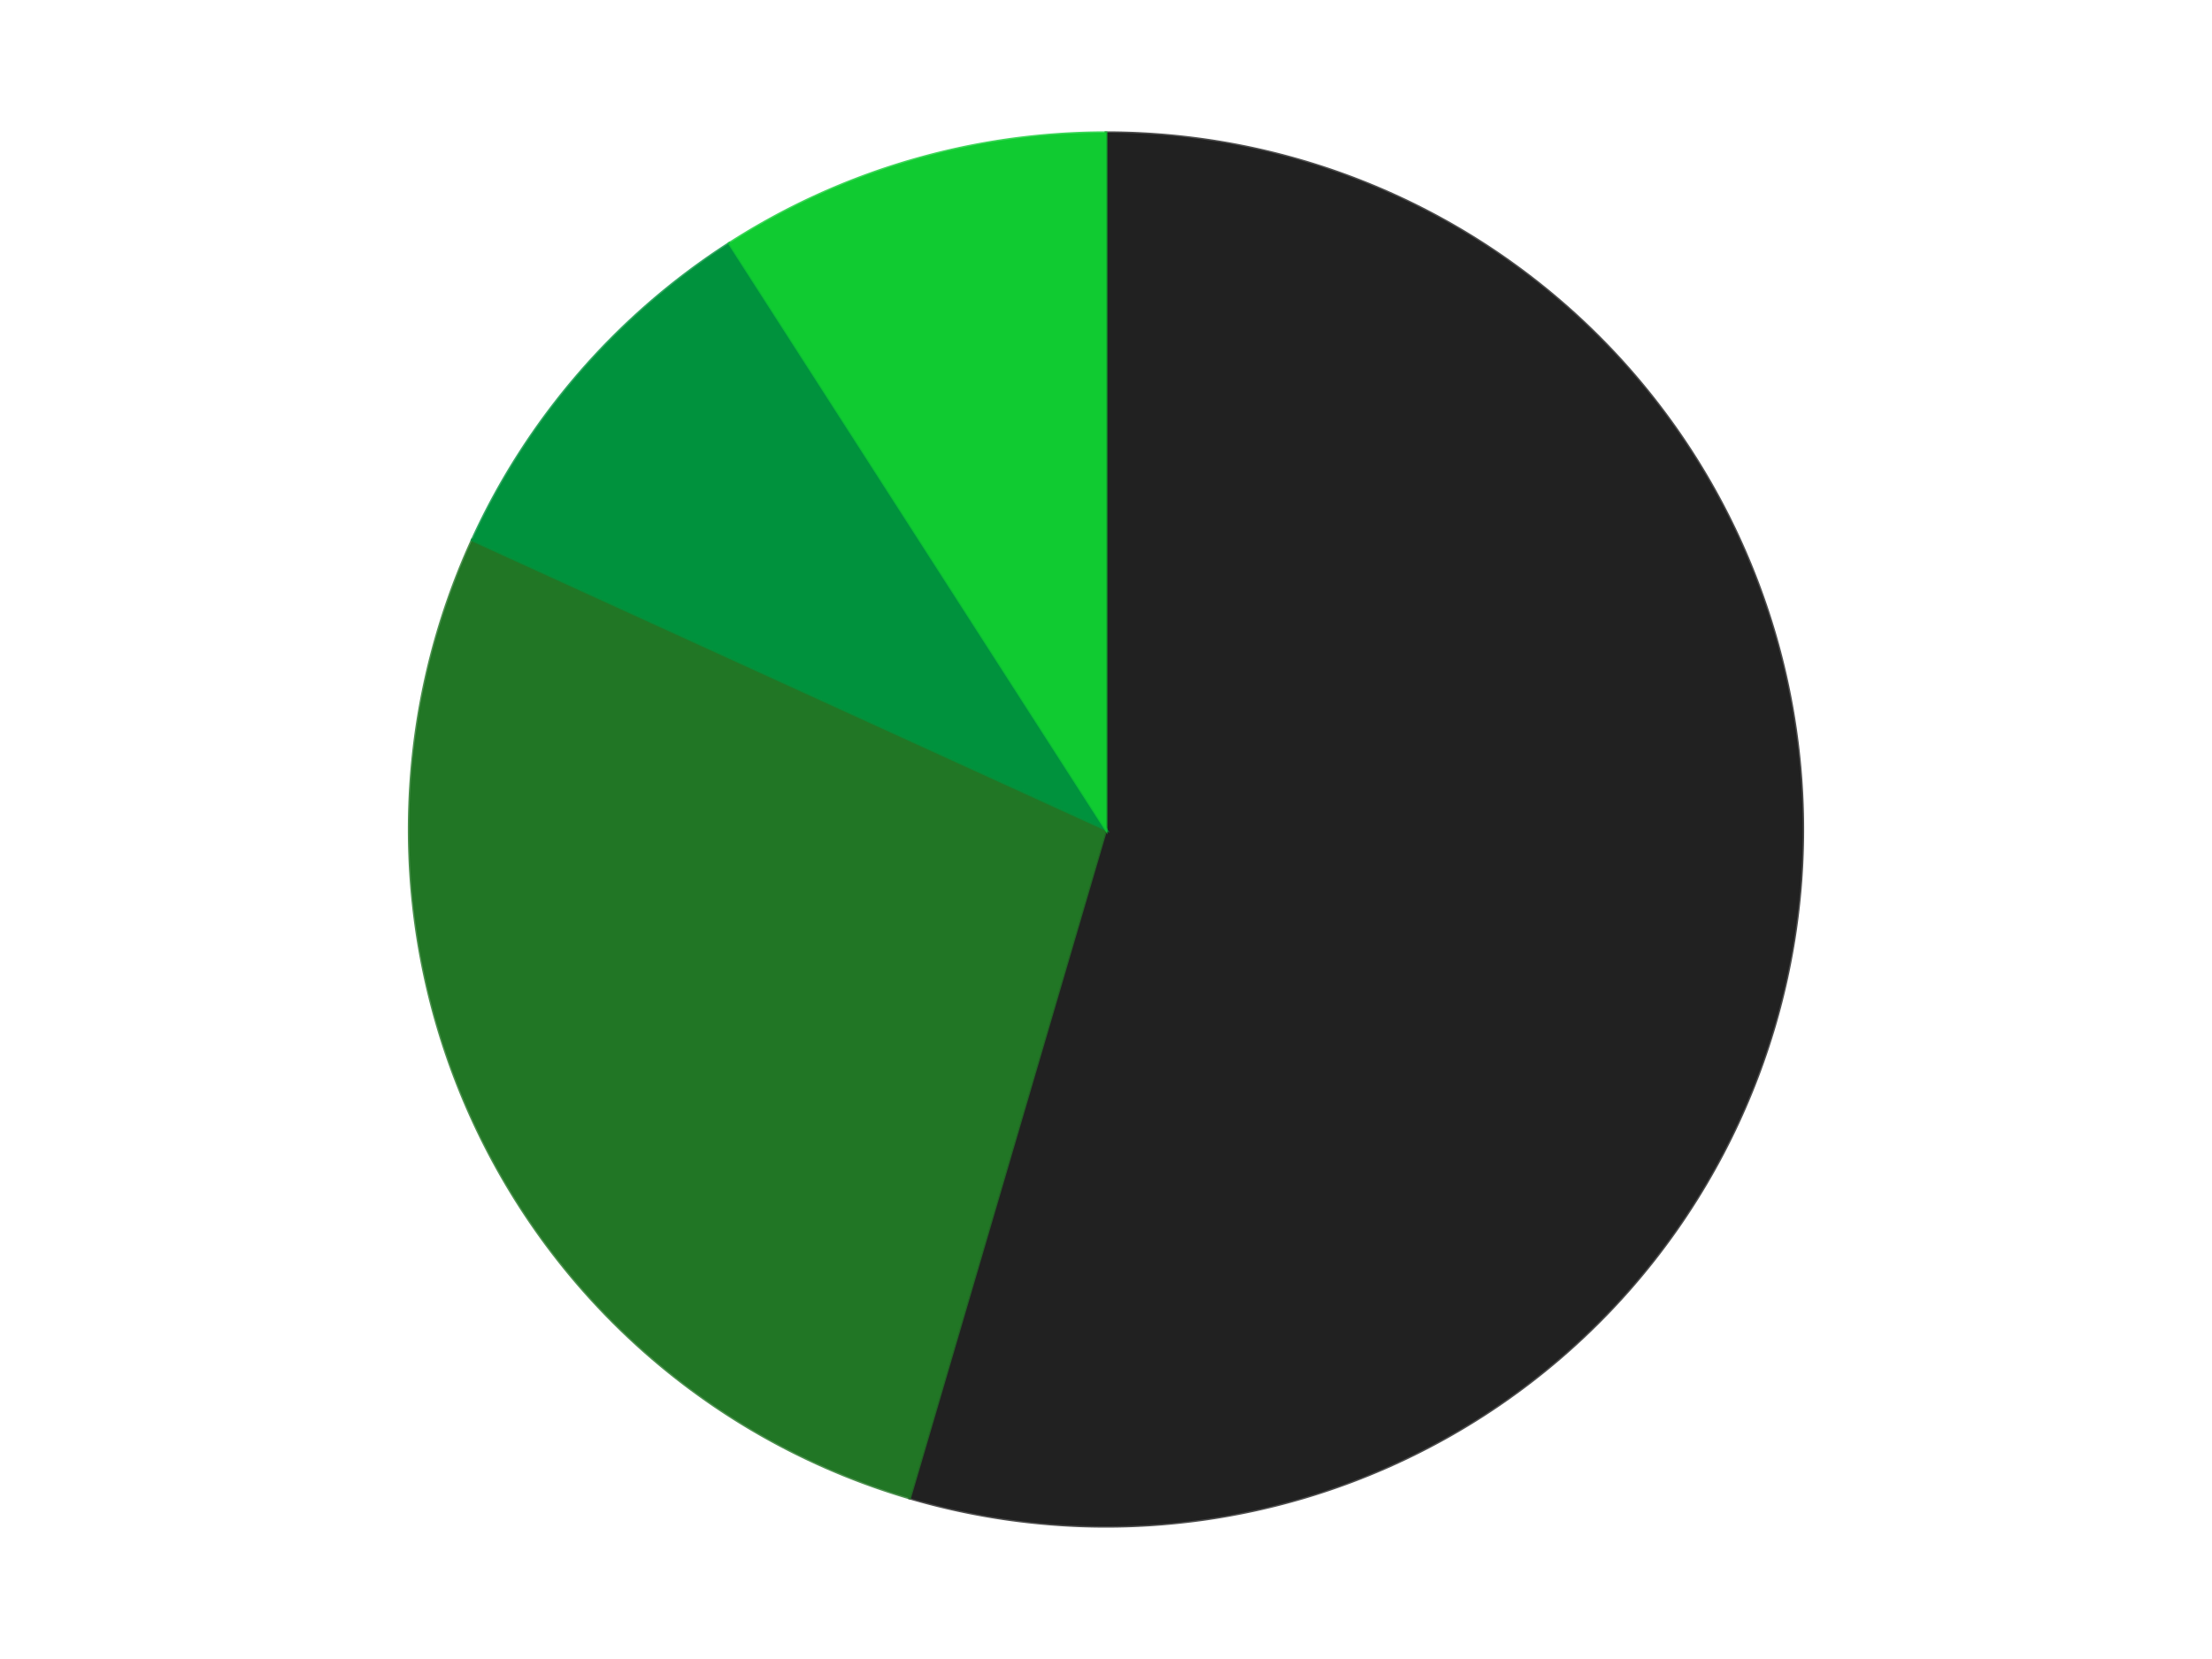
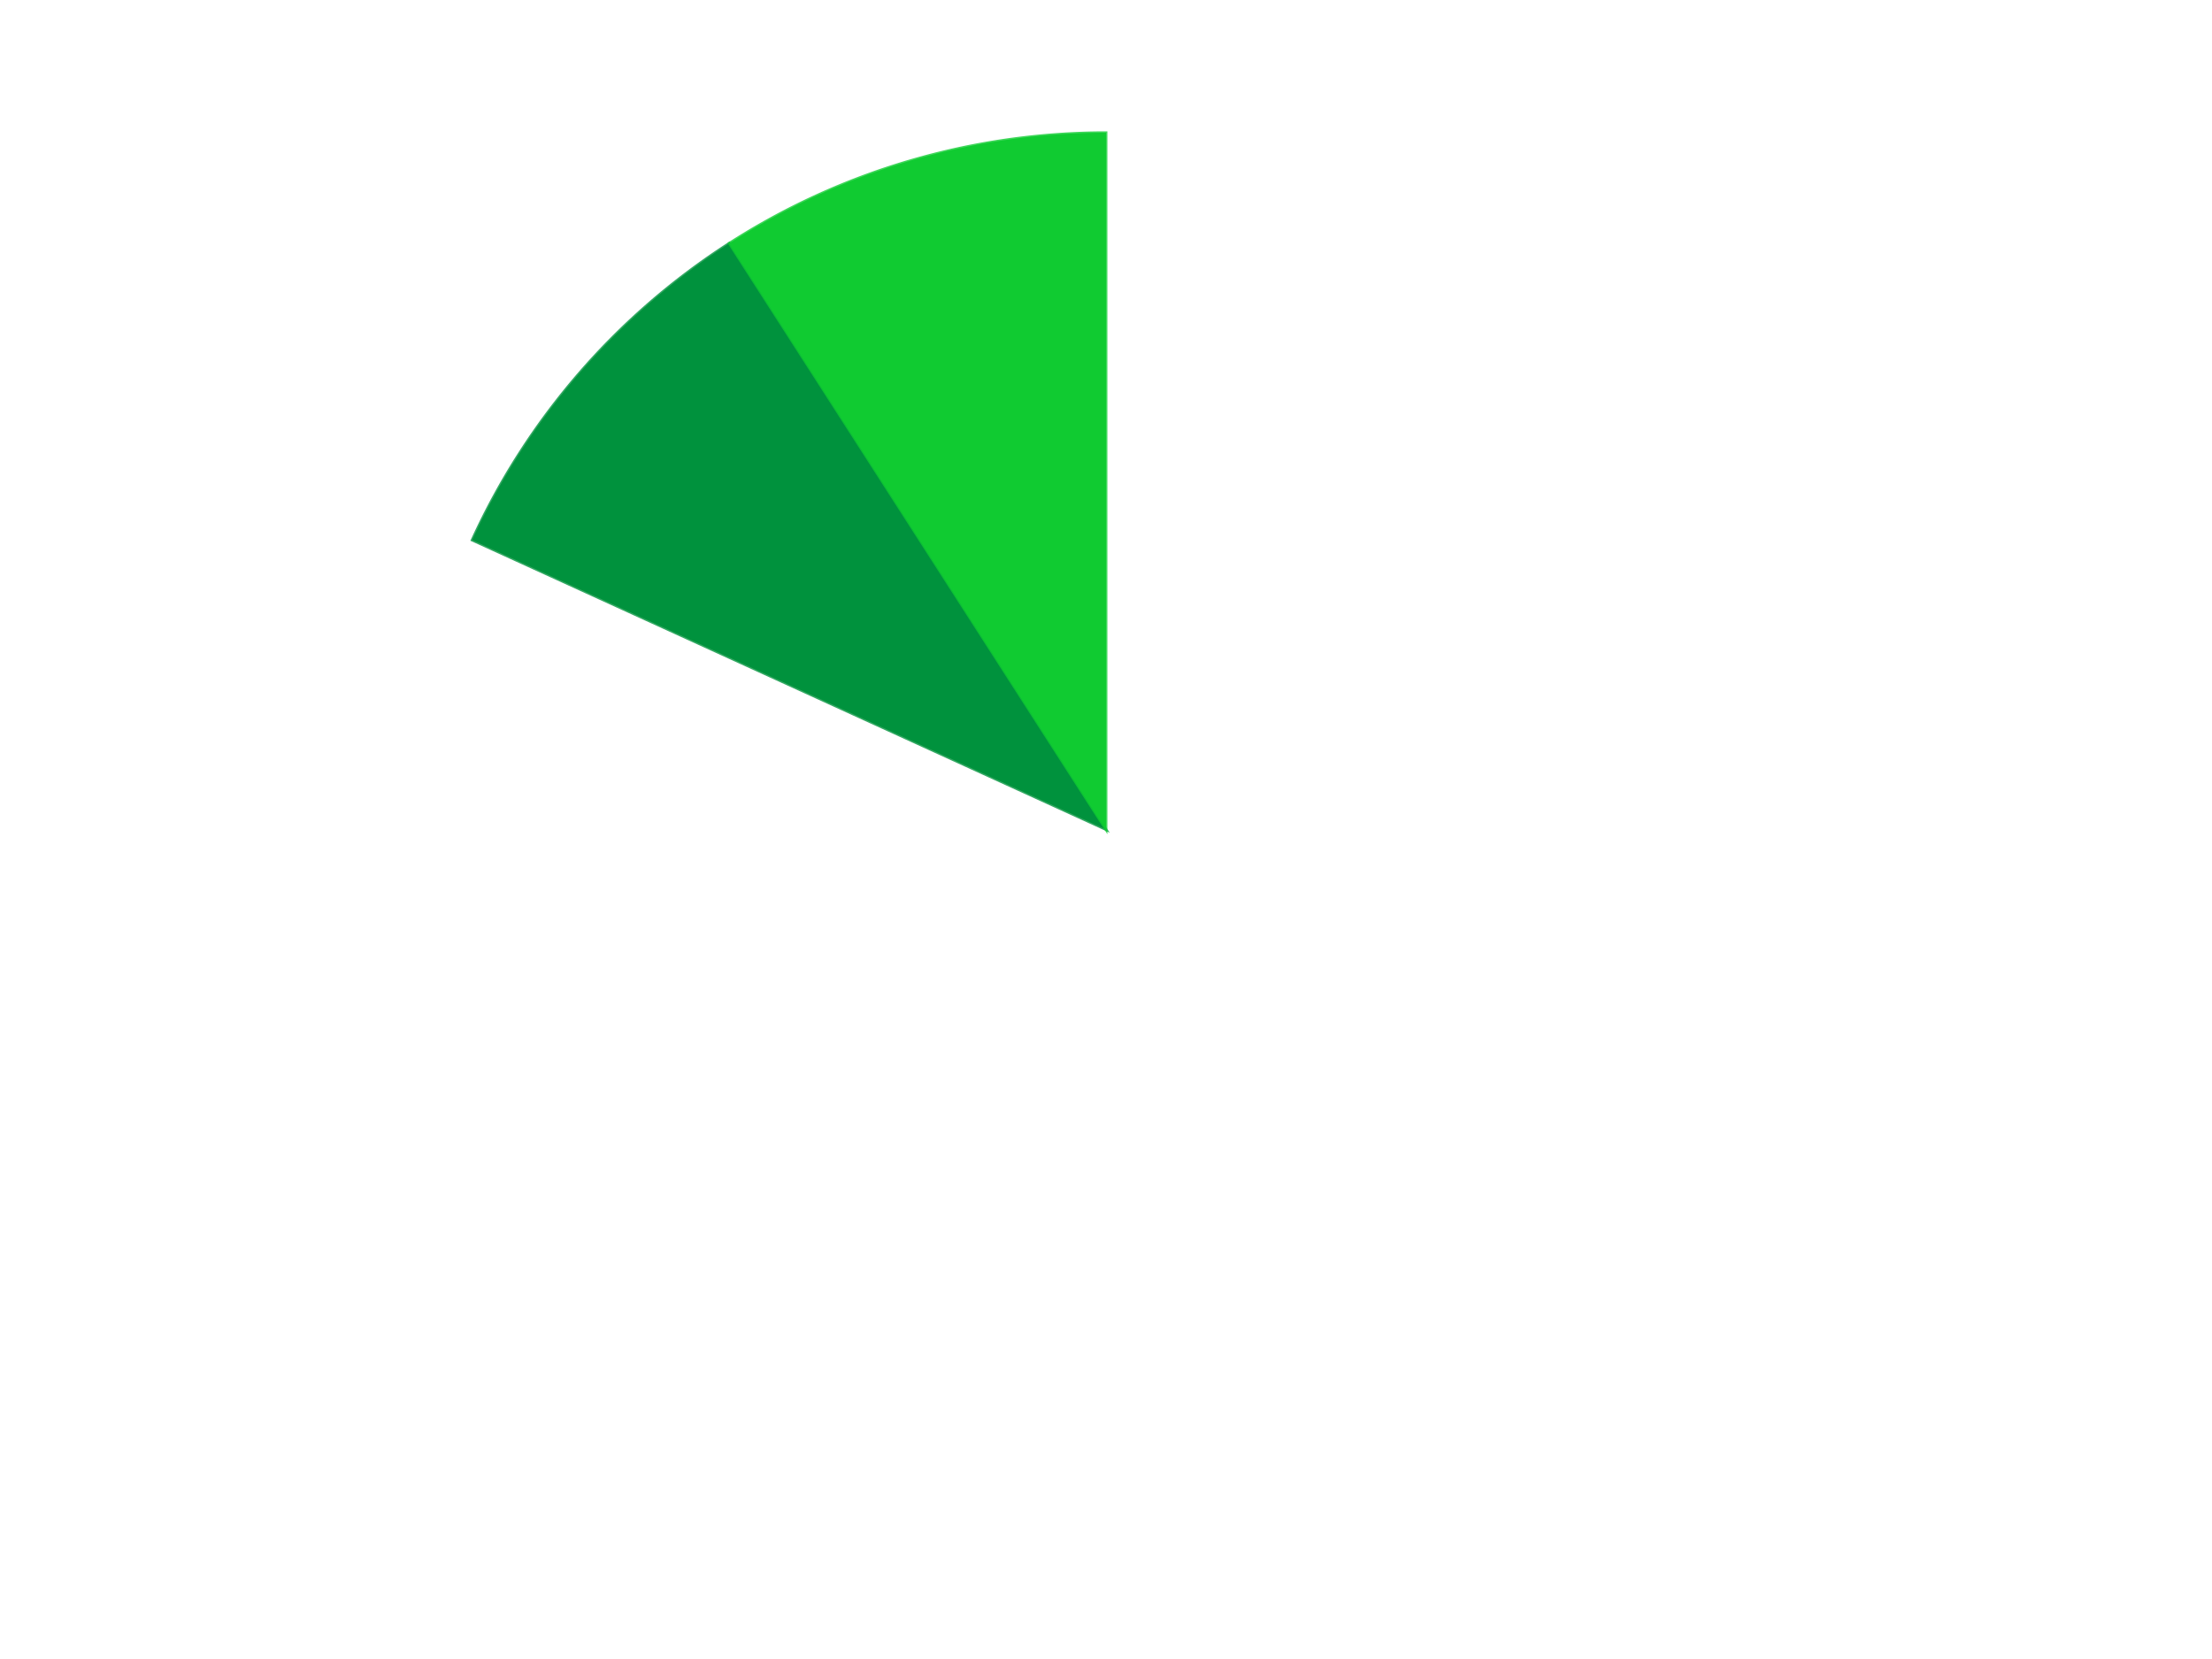
<svg xmlns="http://www.w3.org/2000/svg" xmlns:xlink="http://www.w3.org/1999/xlink" id="chart-e8e5e663-2592-414a-a28d-c9845c23ab7f" class="pygal-chart" viewBox="0 0 800 600">
  <defs>
    <style type="text/css">#chart-e8e5e663-2592-414a-a28d-c9845c23ab7f{-webkit-user-select:none;-webkit-font-smoothing:antialiased;font-family:Consolas,"Liberation Mono",Menlo,Courier,monospace}#chart-e8e5e663-2592-414a-a28d-c9845c23ab7f .title{font-family:Consolas,"Liberation Mono",Menlo,Courier,monospace;font-size:16px}#chart-e8e5e663-2592-414a-a28d-c9845c23ab7f .legends .legend text{font-family:Consolas,"Liberation Mono",Menlo,Courier,monospace;font-size:14px}#chart-e8e5e663-2592-414a-a28d-c9845c23ab7f .axis text{font-family:Consolas,"Liberation Mono",Menlo,Courier,monospace;font-size:10px}#chart-e8e5e663-2592-414a-a28d-c9845c23ab7f .axis text.major{font-family:Consolas,"Liberation Mono",Menlo,Courier,monospace;font-size:10px}#chart-e8e5e663-2592-414a-a28d-c9845c23ab7f .text-overlay text.value{font-family:Consolas,"Liberation Mono",Menlo,Courier,monospace;font-size:16px}#chart-e8e5e663-2592-414a-a28d-c9845c23ab7f .text-overlay text.label{font-family:Consolas,"Liberation Mono",Menlo,Courier,monospace;font-size:10px}#chart-e8e5e663-2592-414a-a28d-c9845c23ab7f .tooltip{font-family:Consolas,"Liberation Mono",Menlo,Courier,monospace;font-size:14px}#chart-e8e5e663-2592-414a-a28d-c9845c23ab7f text.no_data{font-family:Consolas,"Liberation Mono",Menlo,Courier,monospace;font-size:64px}
#chart-e8e5e663-2592-414a-a28d-c9845c23ab7f{background-color:transparent}#chart-e8e5e663-2592-414a-a28d-c9845c23ab7f path,#chart-e8e5e663-2592-414a-a28d-c9845c23ab7f line,#chart-e8e5e663-2592-414a-a28d-c9845c23ab7f rect,#chart-e8e5e663-2592-414a-a28d-c9845c23ab7f circle{-webkit-transition:150ms;-moz-transition:150ms;transition:150ms}#chart-e8e5e663-2592-414a-a28d-c9845c23ab7f .graph &gt; .background{fill:transparent}#chart-e8e5e663-2592-414a-a28d-c9845c23ab7f .plot &gt; .background{fill:transparent}#chart-e8e5e663-2592-414a-a28d-c9845c23ab7f .graph{fill:rgba(0,0,0,.87)}#chart-e8e5e663-2592-414a-a28d-c9845c23ab7f text.no_data{fill:rgba(0,0,0,1)}#chart-e8e5e663-2592-414a-a28d-c9845c23ab7f .title{fill:rgba(0,0,0,1)}#chart-e8e5e663-2592-414a-a28d-c9845c23ab7f .legends .legend text{fill:rgba(0,0,0,.87)}#chart-e8e5e663-2592-414a-a28d-c9845c23ab7f .legends .legend:hover text{fill:rgba(0,0,0,1)}#chart-e8e5e663-2592-414a-a28d-c9845c23ab7f .axis .line{stroke:rgba(0,0,0,1)}#chart-e8e5e663-2592-414a-a28d-c9845c23ab7f .axis .guide.line{stroke:rgba(0,0,0,.54)}#chart-e8e5e663-2592-414a-a28d-c9845c23ab7f .axis .major.line{stroke:rgba(0,0,0,.87)}#chart-e8e5e663-2592-414a-a28d-c9845c23ab7f .axis text.major{fill:rgba(0,0,0,1)}#chart-e8e5e663-2592-414a-a28d-c9845c23ab7f .axis.y .guides:hover .guide.line,#chart-e8e5e663-2592-414a-a28d-c9845c23ab7f .line-graph .axis.x .guides:hover .guide.line,#chart-e8e5e663-2592-414a-a28d-c9845c23ab7f .stackedline-graph .axis.x .guides:hover .guide.line,#chart-e8e5e663-2592-414a-a28d-c9845c23ab7f .xy-graph .axis.x .guides:hover .guide.line{stroke:rgba(0,0,0,1)}#chart-e8e5e663-2592-414a-a28d-c9845c23ab7f .axis .guides:hover text{fill:rgba(0,0,0,1)}#chart-e8e5e663-2592-414a-a28d-c9845c23ab7f .reactive{fill-opacity:1.0;stroke-opacity:.8;stroke-width:1}#chart-e8e5e663-2592-414a-a28d-c9845c23ab7f .ci{stroke:rgba(0,0,0,.87)}#chart-e8e5e663-2592-414a-a28d-c9845c23ab7f .reactive.active,#chart-e8e5e663-2592-414a-a28d-c9845c23ab7f .active .reactive{fill-opacity:0.6;stroke-opacity:.9;stroke-width:4}#chart-e8e5e663-2592-414a-a28d-c9845c23ab7f .ci .reactive.active{stroke-width:1.5}#chart-e8e5e663-2592-414a-a28d-c9845c23ab7f .series text{fill:rgba(0,0,0,1)}#chart-e8e5e663-2592-414a-a28d-c9845c23ab7f .tooltip rect{fill:transparent;stroke:rgba(0,0,0,1);-webkit-transition:opacity 150ms;-moz-transition:opacity 150ms;transition:opacity 150ms}#chart-e8e5e663-2592-414a-a28d-c9845c23ab7f .tooltip .label{fill:rgba(0,0,0,.87)}#chart-e8e5e663-2592-414a-a28d-c9845c23ab7f .tooltip .label{fill:rgba(0,0,0,.87)}#chart-e8e5e663-2592-414a-a28d-c9845c23ab7f .tooltip .legend{font-size:.8em;fill:rgba(0,0,0,.54)}#chart-e8e5e663-2592-414a-a28d-c9845c23ab7f .tooltip .x_label{font-size:.6em;fill:rgba(0,0,0,1)}#chart-e8e5e663-2592-414a-a28d-c9845c23ab7f .tooltip .xlink{font-size:.5em;text-decoration:underline}#chart-e8e5e663-2592-414a-a28d-c9845c23ab7f .tooltip .value{font-size:1.5em}#chart-e8e5e663-2592-414a-a28d-c9845c23ab7f .bound{font-size:.5em}#chart-e8e5e663-2592-414a-a28d-c9845c23ab7f .max-value{font-size:.75em;fill:rgba(0,0,0,.54)}#chart-e8e5e663-2592-414a-a28d-c9845c23ab7f .map-element{fill:transparent;stroke:rgba(0,0,0,.54) !important}#chart-e8e5e663-2592-414a-a28d-c9845c23ab7f .map-element .reactive{fill-opacity:inherit;stroke-opacity:inherit}#chart-e8e5e663-2592-414a-a28d-c9845c23ab7f .color-0,#chart-e8e5e663-2592-414a-a28d-c9845c23ab7f .color-0 a:visited{stroke:#F44336;fill:#F44336}#chart-e8e5e663-2592-414a-a28d-c9845c23ab7f .color-1,#chart-e8e5e663-2592-414a-a28d-c9845c23ab7f .color-1 a:visited{stroke:#3F51B5;fill:#3F51B5}#chart-e8e5e663-2592-414a-a28d-c9845c23ab7f .color-2,#chart-e8e5e663-2592-414a-a28d-c9845c23ab7f .color-2 a:visited{stroke:#009688;fill:#009688}#chart-e8e5e663-2592-414a-a28d-c9845c23ab7f .color-3,#chart-e8e5e663-2592-414a-a28d-c9845c23ab7f .color-3 a:visited{stroke:#FFC107;fill:#FFC107}#chart-e8e5e663-2592-414a-a28d-c9845c23ab7f .text-overlay .color-0 text{fill:black}#chart-e8e5e663-2592-414a-a28d-c9845c23ab7f .text-overlay .color-1 text{fill:black}#chart-e8e5e663-2592-414a-a28d-c9845c23ab7f .text-overlay .color-2 text{fill:black}#chart-e8e5e663-2592-414a-a28d-c9845c23ab7f .text-overlay .color-3 text{fill:black}
#chart-e8e5e663-2592-414a-a28d-c9845c23ab7f text.no_data{text-anchor:middle}#chart-e8e5e663-2592-414a-a28d-c9845c23ab7f .guide.line{fill:none}#chart-e8e5e663-2592-414a-a28d-c9845c23ab7f .centered{text-anchor:middle}#chart-e8e5e663-2592-414a-a28d-c9845c23ab7f .title{text-anchor:middle}#chart-e8e5e663-2592-414a-a28d-c9845c23ab7f .legends .legend text{fill-opacity:1}#chart-e8e5e663-2592-414a-a28d-c9845c23ab7f .axis.x text{text-anchor:middle}#chart-e8e5e663-2592-414a-a28d-c9845c23ab7f .axis.x:not(.web) text[transform]{text-anchor:start}#chart-e8e5e663-2592-414a-a28d-c9845c23ab7f .axis.x:not(.web) text[transform].backwards{text-anchor:end}#chart-e8e5e663-2592-414a-a28d-c9845c23ab7f .axis.y text{text-anchor:end}#chart-e8e5e663-2592-414a-a28d-c9845c23ab7f .axis.y text[transform].backwards{text-anchor:start}#chart-e8e5e663-2592-414a-a28d-c9845c23ab7f .axis.y2 text{text-anchor:start}#chart-e8e5e663-2592-414a-a28d-c9845c23ab7f .axis.y2 text[transform].backwards{text-anchor:end}#chart-e8e5e663-2592-414a-a28d-c9845c23ab7f .axis .guide.line{stroke-dasharray:4,4;stroke:black}#chart-e8e5e663-2592-414a-a28d-c9845c23ab7f .axis .major.guide.line{stroke-dasharray:6,6;stroke:black}#chart-e8e5e663-2592-414a-a28d-c9845c23ab7f .horizontal .axis.y .guide.line,#chart-e8e5e663-2592-414a-a28d-c9845c23ab7f .horizontal .axis.y2 .guide.line,#chart-e8e5e663-2592-414a-a28d-c9845c23ab7f .vertical .axis.x .guide.line{opacity:0}#chart-e8e5e663-2592-414a-a28d-c9845c23ab7f .horizontal .axis.always_show .guide.line,#chart-e8e5e663-2592-414a-a28d-c9845c23ab7f .vertical .axis.always_show .guide.line{opacity:1 !important}#chart-e8e5e663-2592-414a-a28d-c9845c23ab7f .axis.y .guides:hover .guide.line,#chart-e8e5e663-2592-414a-a28d-c9845c23ab7f .axis.y2 .guides:hover .guide.line,#chart-e8e5e663-2592-414a-a28d-c9845c23ab7f .axis.x .guides:hover .guide.line{opacity:1}#chart-e8e5e663-2592-414a-a28d-c9845c23ab7f .axis .guides:hover text{opacity:1}#chart-e8e5e663-2592-414a-a28d-c9845c23ab7f .nofill{fill:none}#chart-e8e5e663-2592-414a-a28d-c9845c23ab7f .subtle-fill{fill-opacity:.2}#chart-e8e5e663-2592-414a-a28d-c9845c23ab7f .dot{stroke-width:1px;fill-opacity:1;stroke-opacity:1}#chart-e8e5e663-2592-414a-a28d-c9845c23ab7f .dot.active{stroke-width:5px}#chart-e8e5e663-2592-414a-a28d-c9845c23ab7f .dot.negative{fill:transparent}#chart-e8e5e663-2592-414a-a28d-c9845c23ab7f text,#chart-e8e5e663-2592-414a-a28d-c9845c23ab7f tspan{stroke:none !important}#chart-e8e5e663-2592-414a-a28d-c9845c23ab7f .series text.active{opacity:1}#chart-e8e5e663-2592-414a-a28d-c9845c23ab7f .tooltip rect{fill-opacity:.95;stroke-width:.5}#chart-e8e5e663-2592-414a-a28d-c9845c23ab7f .tooltip text{fill-opacity:1}#chart-e8e5e663-2592-414a-a28d-c9845c23ab7f .showable{visibility:hidden}#chart-e8e5e663-2592-414a-a28d-c9845c23ab7f .showable.shown{visibility:visible}#chart-e8e5e663-2592-414a-a28d-c9845c23ab7f .gauge-background{fill:rgba(229,229,229,1);stroke:none}#chart-e8e5e663-2592-414a-a28d-c9845c23ab7f .bg-lines{stroke:transparent;stroke-width:2px}</style>
    <script type="text/javascript">window.pygal = window.pygal || {};window.pygal.config = window.pygal.config || {};window.pygal.config['e8e5e663-2592-414a-a28d-c9845c23ab7f'] = {"allow_interruptions": false, "box_mode": "extremes", "classes": ["pygal-chart"], "css": ["file://style.css", "file://graph.css"], "defs": [], "disable_xml_declaration": false, "dots_size": 2.5, "dynamic_print_values": false, "explicit_size": false, "fill": false, "force_uri_protocol": "https", "formatter": null, "half_pie": false, "height": 600, "include_x_axis": false, "inner_radius": 0, "interpolate": null, "interpolation_parameters": {}, "interpolation_precision": 250, "inverse_y_axis": false, "js": ["//kozea.github.io/pygal.js/2.0.x/pygal-tooltips.min.js"], "legend_at_bottom": false, "legend_at_bottom_columns": null, "legend_box_size": 12, "logarithmic": false, "margin": 20, "margin_bottom": null, "margin_left": null, "margin_right": null, "margin_top": null, "max_scale": 16, "min_scale": 4, "missing_value_fill_truncation": "x", "no_data_text": "No data", "no_prefix": false, "order_min": null, "pretty_print": false, "print_labels": false, "print_values": false, "print_values_position": "center", "print_zeroes": true, "range": null, "rounded_bars": null, "secondary_range": null, "show_dots": true, "show_legend": false, "show_minor_x_labels": true, "show_minor_y_labels": true, "show_only_major_dots": false, "show_x_guides": false, "show_x_labels": true, "show_y_guides": true, "show_y_labels": true, "spacing": 10, "stack_from_top": false, "strict": false, "stroke": true, "stroke_style": null, "style": {"background": "transparent", "ci_colors": [], "colors": ["#F44336", "#3F51B5", "#009688", "#FFC107", "#FF5722", "#9C27B0", "#03A9F4", "#8BC34A", "#FF9800", "#E91E63", "#2196F3", "#4CAF50", "#FFEB3B", "#673AB7", "#00BCD4", "#CDDC39", "#9E9E9E", "#607D8B"], "dot_opacity": "1", "font_family": "Consolas, \"Liberation Mono\", Menlo, Courier, monospace", "foreground": "rgba(0, 0, 0, .87)", "foreground_strong": "rgba(0, 0, 0, 1)", "foreground_subtle": "rgba(0, 0, 0, .54)", "guide_stroke_color": "black", "guide_stroke_dasharray": "4,4", "label_font_family": "Consolas, \"Liberation Mono\", Menlo, Courier, monospace", "label_font_size": 10, "legend_font_family": "Consolas, \"Liberation Mono\", Menlo, Courier, monospace", "legend_font_size": 14, "major_guide_stroke_color": "black", "major_guide_stroke_dasharray": "6,6", "major_label_font_family": "Consolas, \"Liberation Mono\", Menlo, Courier, monospace", "major_label_font_size": 10, "no_data_font_family": "Consolas, \"Liberation Mono\", Menlo, Courier, monospace", "no_data_font_size": 64, "opacity": "1.0", "opacity_hover": "0.6", "plot_background": "transparent", "stroke_opacity": ".8", "stroke_opacity_hover": ".9", "stroke_width": "1", "stroke_width_hover": "4", "title_font_family": "Consolas, \"Liberation Mono\", Menlo, Courier, monospace", "title_font_size": 16, "tooltip_font_family": "Consolas, \"Liberation Mono\", Menlo, Courier, monospace", "tooltip_font_size": 14, "transition": "150ms", "value_background": "rgba(229, 229, 229, 1)", "value_colors": [], "value_font_family": "Consolas, \"Liberation Mono\", Menlo, Courier, monospace", "value_font_size": 16, "value_label_font_family": "Consolas, \"Liberation Mono\", Menlo, Courier, monospace", "value_label_font_size": 10}, "title": null, "tooltip_border_radius": 0, "tooltip_fancy_mode": true, "truncate_label": null, "truncate_legend": null, "width": 800, "x_label_rotation": 0, "x_labels": null, "x_labels_major": null, "x_labels_major_count": null, "x_labels_major_every": null, "x_title": null, "xrange": null, "y_label_rotation": 0, "y_labels": null, "y_labels_major": null, "y_labels_major_count": null, "y_labels_major_every": null, "y_title": null, "zero": 0, "legends": ["Black", "Trans-Green", "Green", "Trans-Bright Green"]}</script>
    <script type="text/javascript" xlink:href="https://kozea.github.io/pygal.js/2.0.x/pygal-tooltips.min.js" />
  </defs>
  <title>Pygal</title>
  <g class="graph pie-graph vertical">
-     <rect x="0" y="0" width="800" height="600" class="background" />
    <g transform="translate(20, 20)" class="plot">
-       <rect x="0" y="0" width="760" height="560" class="background" />
      <g class="series serie-0 color-0">
        <g class="slices">
          <g class="slice" style="fill: #212121; stroke: #212121">
-             <path d="M380 28 A252 252 0 1 1 309.003 521.792 L380 280 A0 0 0 1 0 380 280 z" class="slice reactive tooltip-trigger" />
            <desc class="value">6</desc>
            <desc class="x centered">504.71750167699753</desc>
            <desc class="y centered">297.9316696224339</desc>
          </g>
        </g>
      </g>
      <g class="series serie-1 color-1">
        <g class="slices">
          <g class="slice" style="fill: #217625; stroke: #217625">
-             <path d="M309.003 521.792 A252 252 0 0 1 150.773 175.315 L380 280 A0 0 0 0 0 380 280 z" class="slice reactive tooltip-trigger" />
            <desc class="value">3</desc>
            <desc class="x centered">265.38636858533073</desc>
            <desc class="y centered">332.3422916382378</desc>
          </g>
        </g>
      </g>
      <g class="series serie-2 color-2">
        <g class="slices">
          <g class="slice" style="fill: #00923D; stroke: #00923D">
            <path d="M150.773 175.315 A252 252 0 0 1 243.759 68.004 L380 280 A0 0 0 0 0 380 280 z" class="slice reactive tooltip-trigger" />
            <desc class="value">1</desc>
            <desc class="x centered">284.77555363136344</desc>
            <desc class="y centered">197.48754752289415</desc>
          </g>
        </g>
      </g>
      <g class="series serie-3 color-3">
        <g class="slices">
          <g class="slice" style="fill: #10Cb31; stroke: #10Cb31">
            <path d="M243.759 68.004 A252 252 0 0 1 380 28 L380 280 A0 0 0 0 0 380 280 z" class="slice reactive tooltip-trigger" />
            <desc class="value">1</desc>
            <desc class="x centered">344.50169783797975</desc>
            <desc class="y centered">159.10388532457335</desc>
          </g>
        </g>
      </g>
    </g>
    <g class="titles" />
    <g transform="translate(20, 20)" class="plot overlay">
      <g class="series serie-0 color-0" />
      <g class="series serie-1 color-1" />
      <g class="series serie-2 color-2" />
      <g class="series serie-3 color-3" />
    </g>
    <g transform="translate(20, 20)" class="plot text-overlay">
      <g class="series serie-0 color-0" />
      <g class="series serie-1 color-1" />
      <g class="series serie-2 color-2" />
      <g class="series serie-3 color-3" />
    </g>
    <g transform="translate(20, 20)" class="plot tooltip-overlay">
      <g transform="translate(0 0)" style="opacity: 0" class="tooltip">
-         <rect rx="0" ry="0" width="0" height="0" class="tooltip-box" />
        <g class="text" />
      </g>
    </g>
  </g>
</svg>